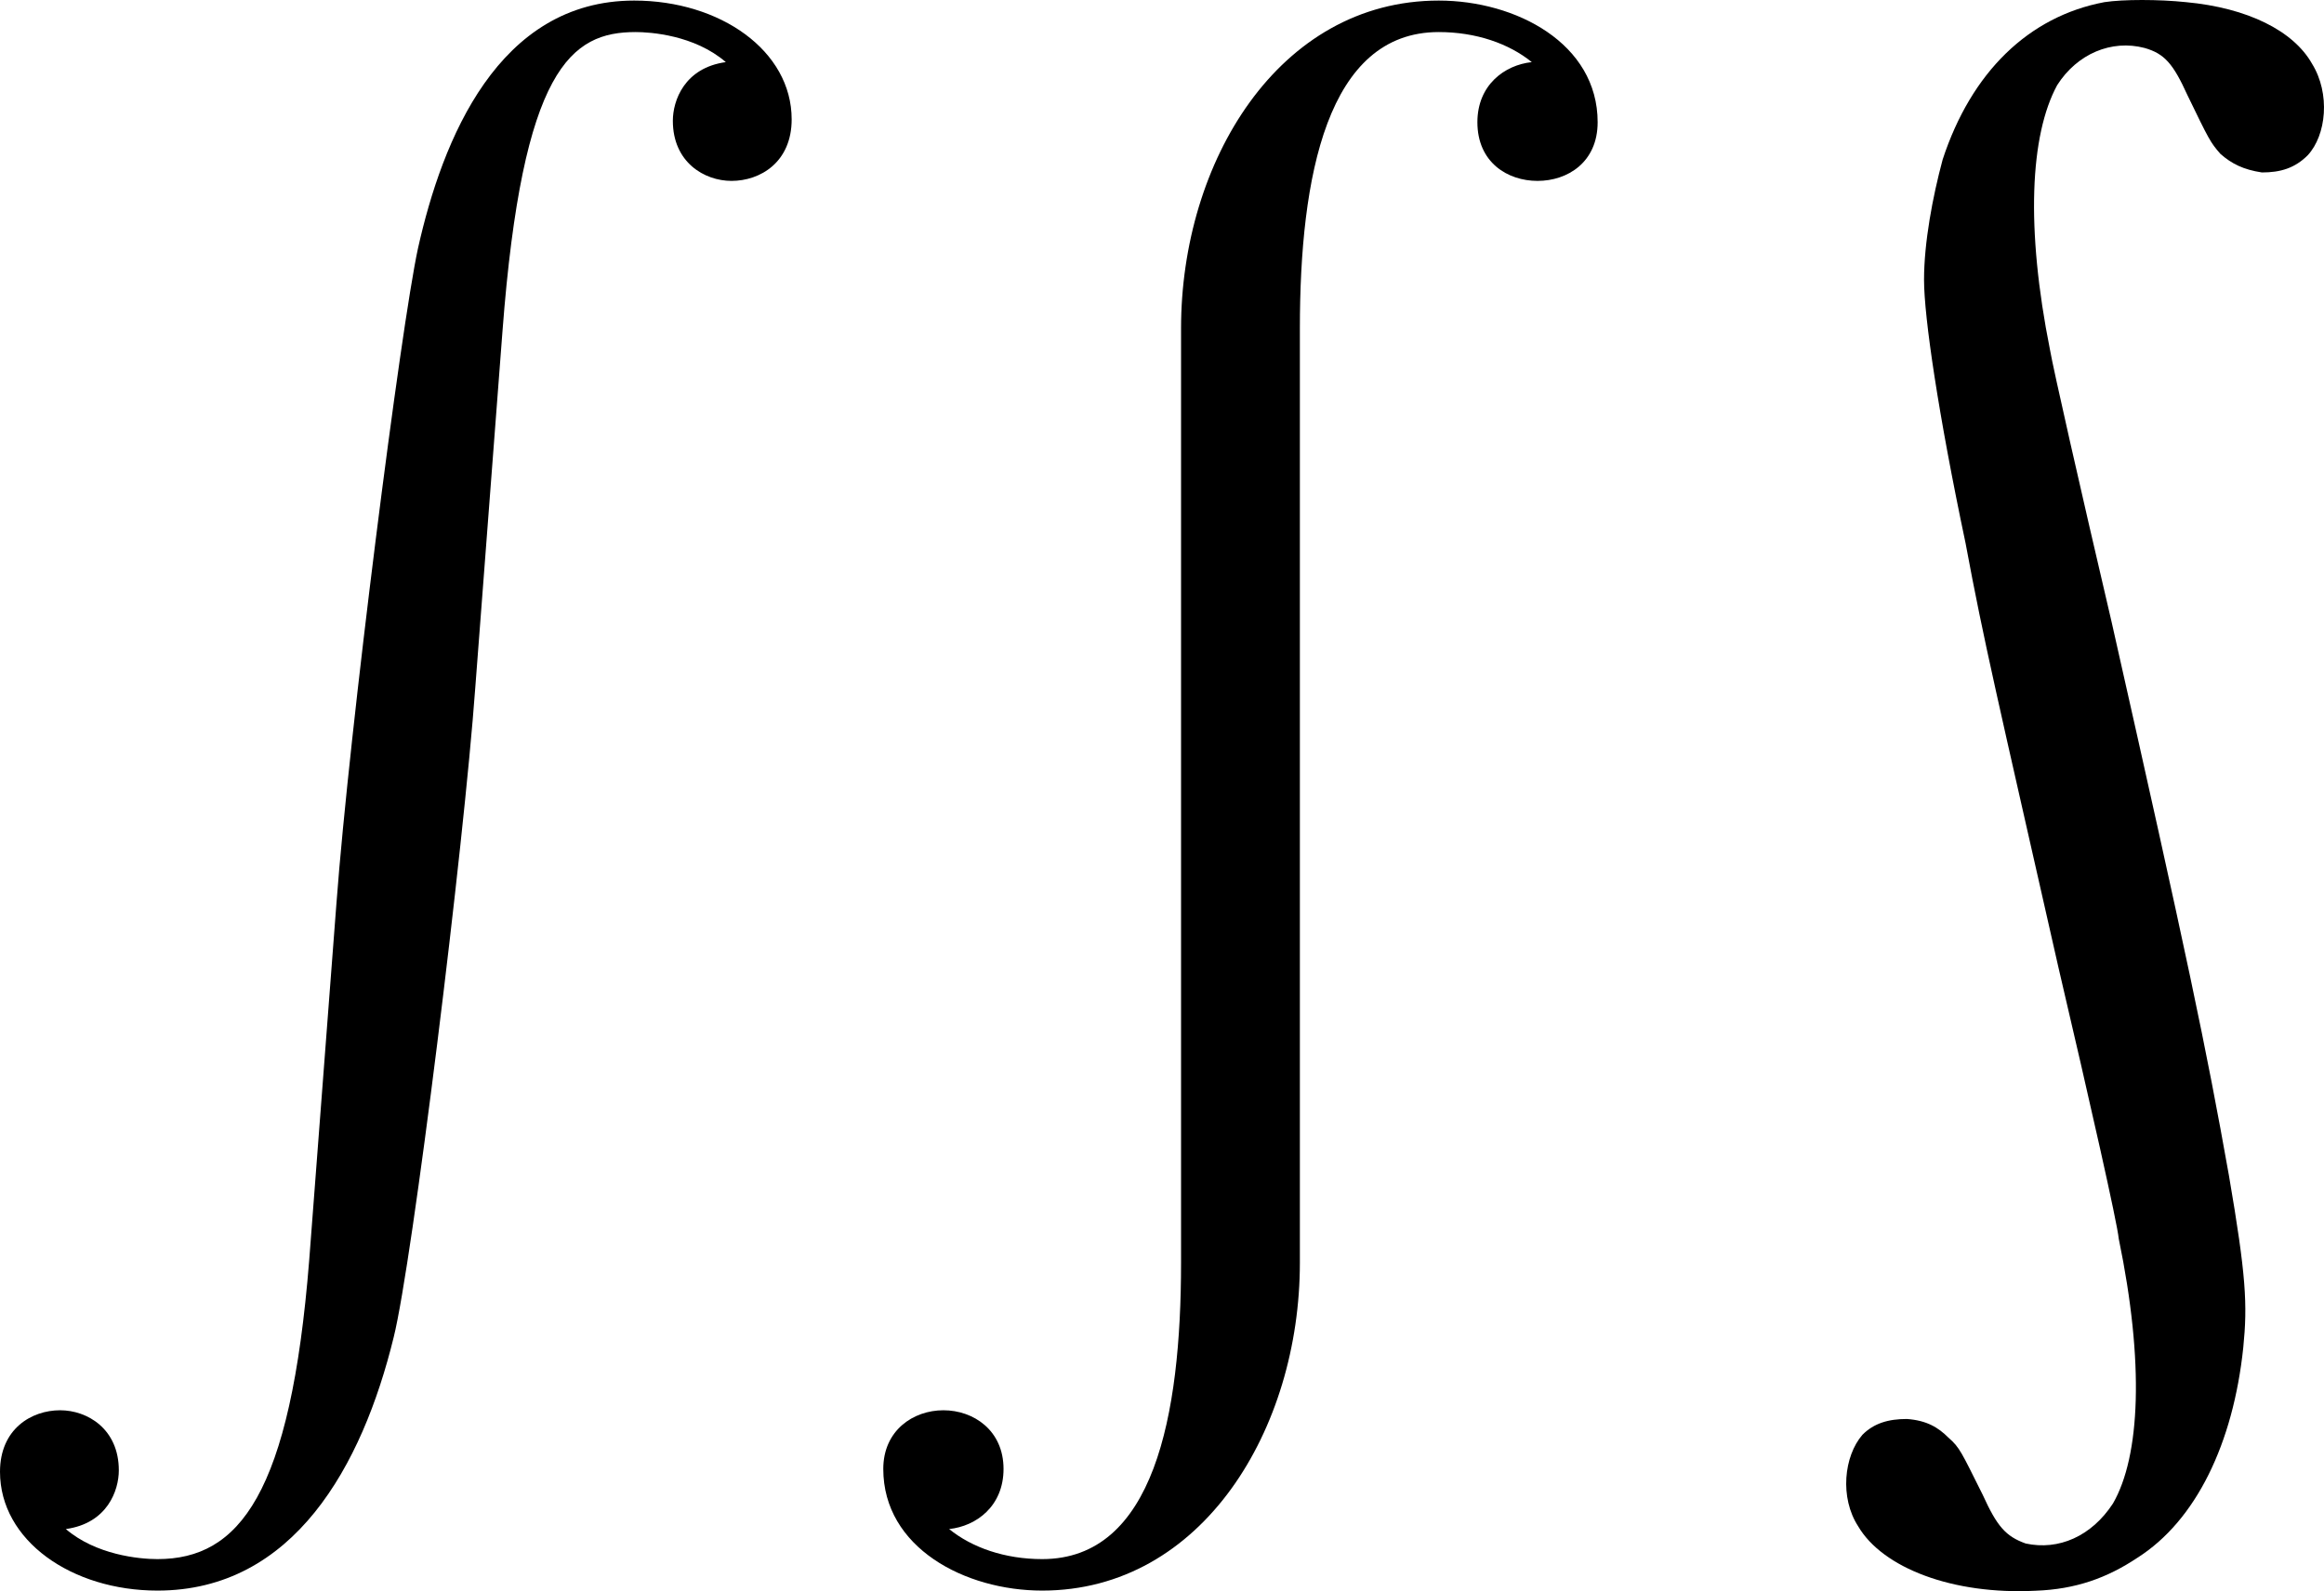
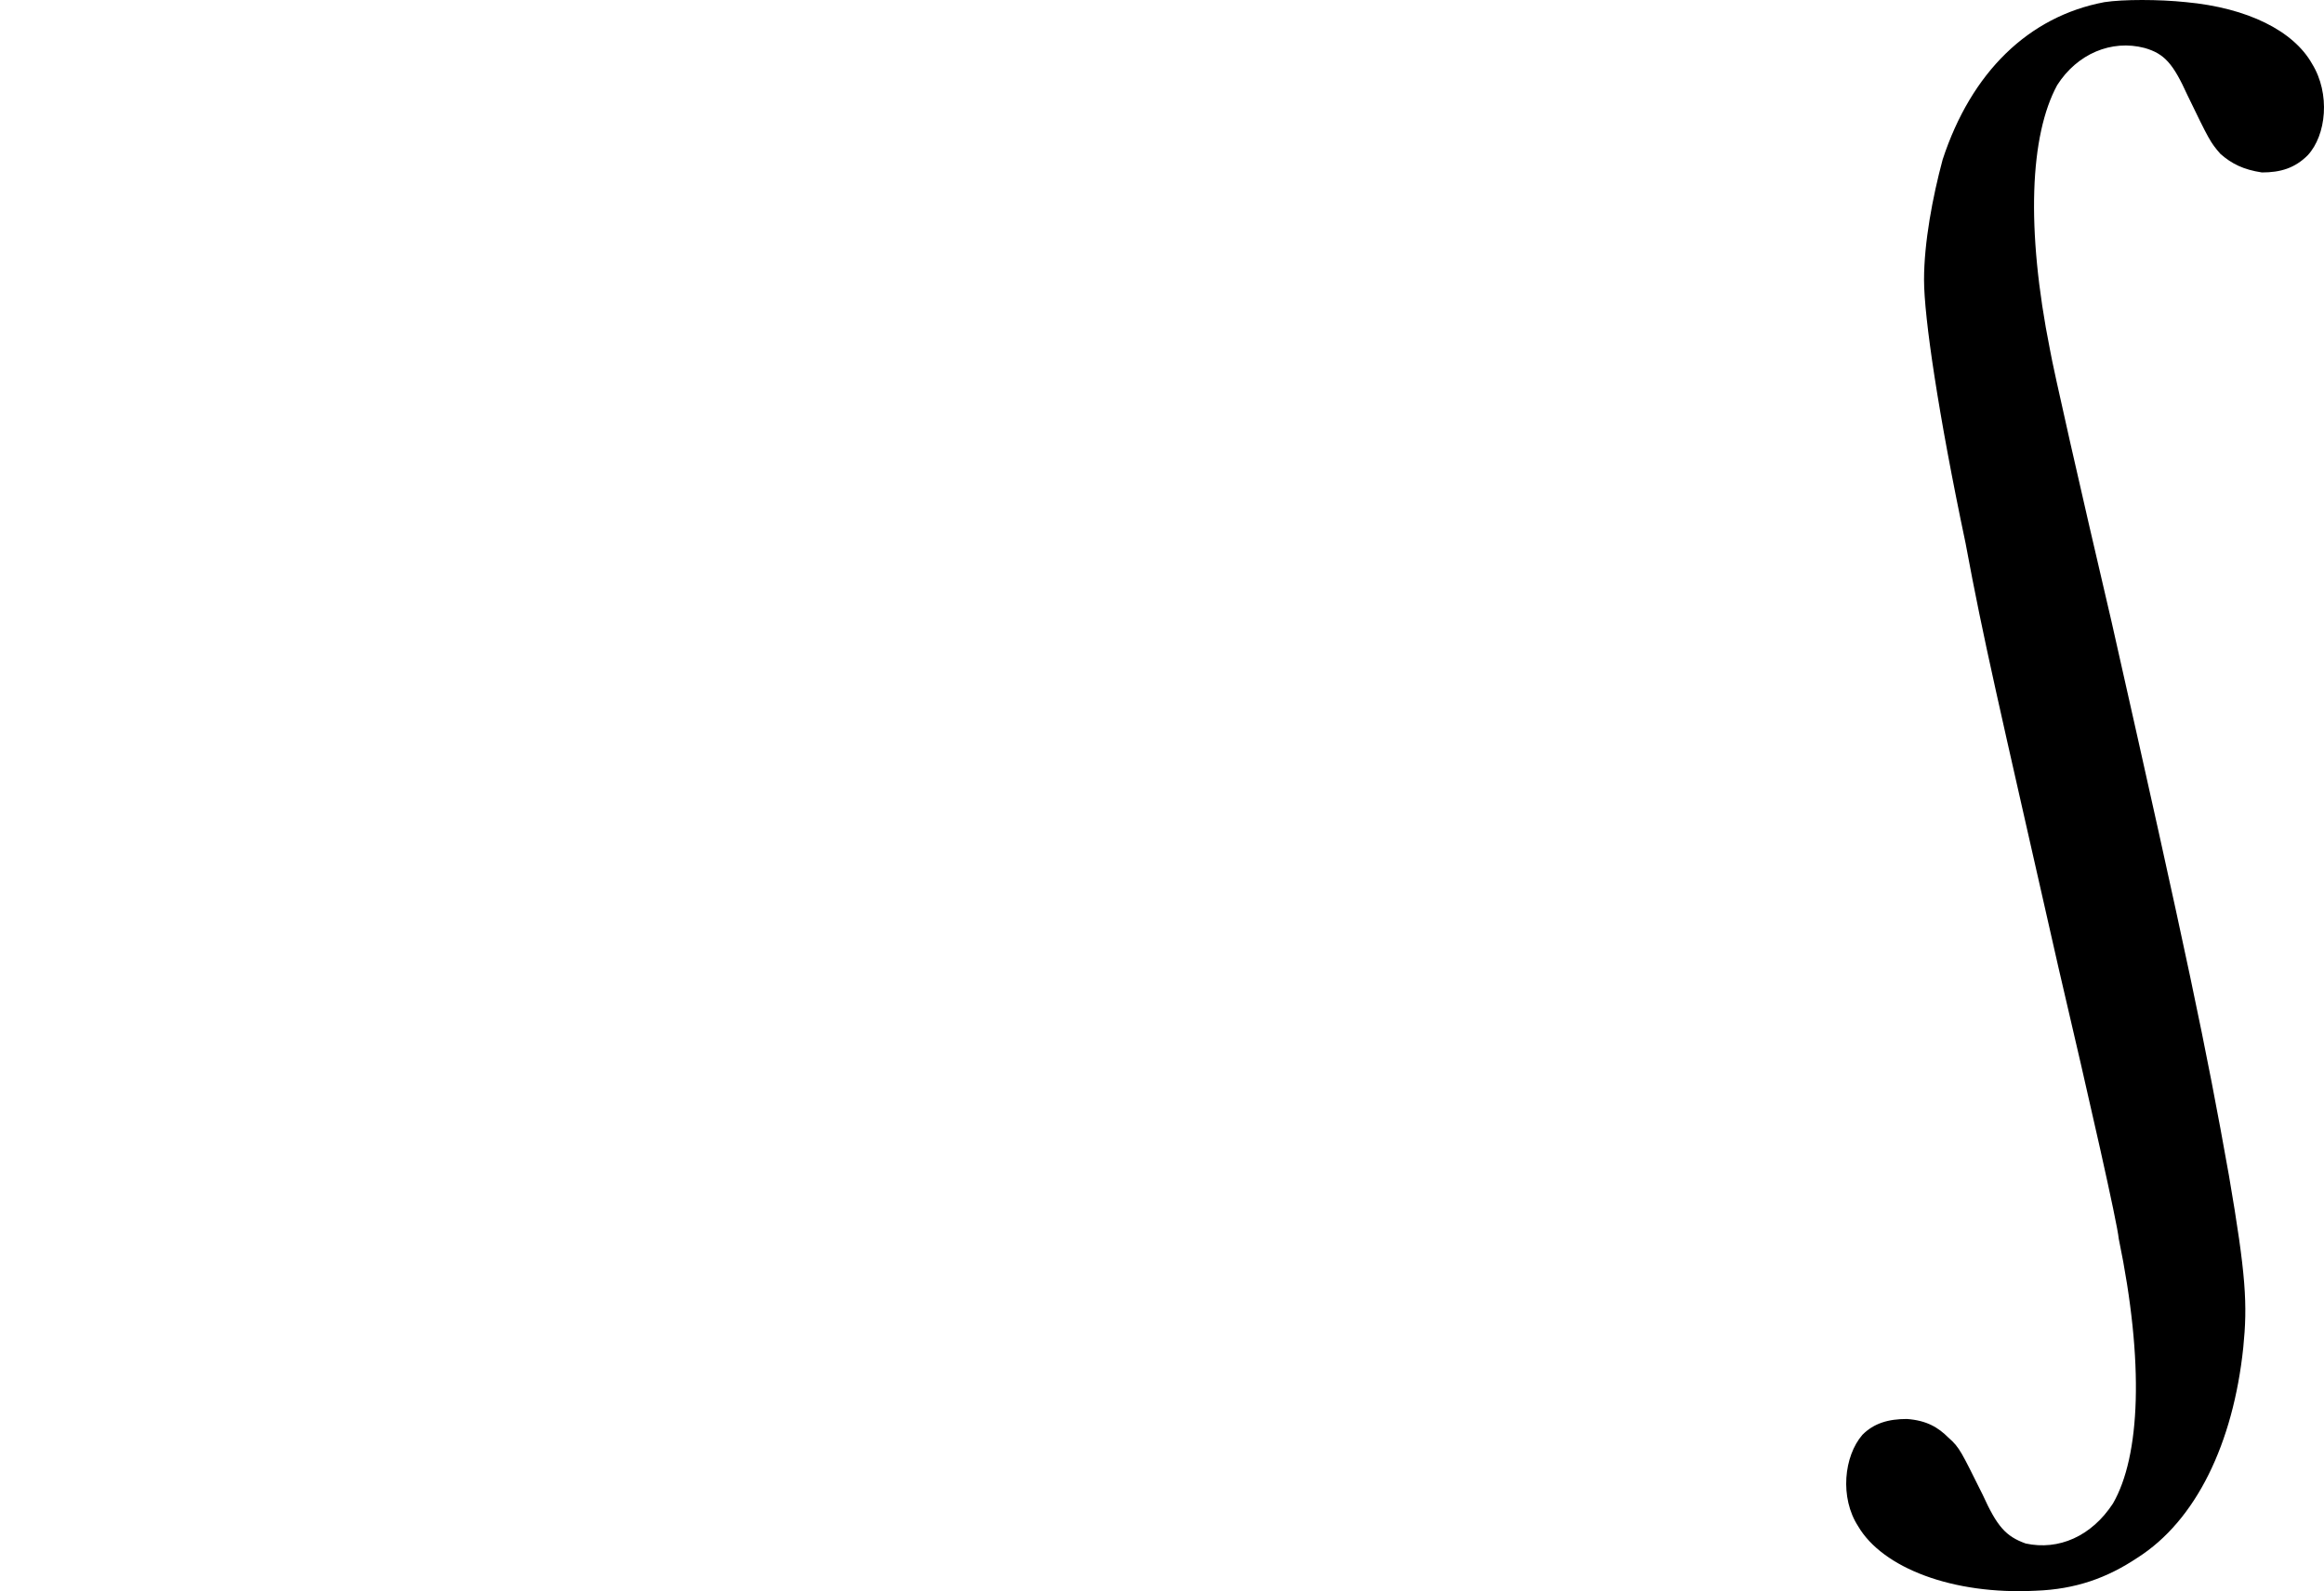
<svg xmlns="http://www.w3.org/2000/svg" xmlns:ns1="http://www.inkscape.org/namespaces/inkscape" xmlns:ns2="http://sodipodi.sourceforge.net/DTD/sodipodi-0.dtd" width="162.338" height="111.181" id="svg2" version="1.1" ns1:version="0.48.2 r9819" ns2:docname="New document 1">
  <defs id="defs4" />
  <ns2:namedview id="base" pagecolor="#ffffff" bordercolor="#666666" borderopacity="1.0" ns1:pageopacity="0.0" ns1:pageshadow="2" ns1:zoom="2" ns1:cx="166.84166" ns1:cy="60.909322" ns1:document-units="px" ns1:current-layer="layer1" showgrid="false" fit-margin-top="0" fit-margin-left="0" fit-margin-right="0" fit-margin-bottom="0" ns1:window-width="1678" ns1:window-height="1029" ns1:window-x="0" ns1:window-y="19" ns1:window-maximized="0" />
  <g ns1:label="Layer 1" ns1:groupmode="layer" id="layer1" transform="translate(-166.663,-470.591)">
    <g id="g3104" transform="matrix(0.1,0,0,-0.1,222.863,470.631)">
-       <path id="path3106" d="m 166,-1111 c -54,0 -111,30 -111,85 0,27 21,41 42,41 21,0 42,-14 42,-41 0,-26 -19,-40 -38,-42 16,-13 39,-21 65,-21 78,0 97,100 97,207 v 653 c 0,116 68,229 180,229 54,0 111,-30 111,-85 0,-28 -21,-41 -42,-41 -21,0 -42,13 -42,41 0,26 19,40 38,42 -16,13 -39,21 -65,21 -78,0 -97,-101 -97,-207 v -653 c 0,-116 -68,-229 -180,-229 z" ns1:connector-curvature="0" style="fill:currentColor" />
-     </g>
+       </g>
    <g id="g3204" transform="matrix(0.1,0,0,-0.1,290.063,470.541)">
-       <path id="path3206" d="m 236,-2 c 13,2 38,2 57,0 43,-4 75,-20 88,-43 13,-21 10,-50 -3,-64 -9,-9 -19,-12 -32,-12 -13,2 -21,6 -29,13 -7,8 -8,10 -23,41 -10,22 -16,29 -30,33 -23,6 -47,-4 -61,-26 -19,-35 -22,-100 -5,-185 2,-12 21,-96 43,-190 53,-235 66,-297 82,-387 12,-70 13,-90 10,-120 -7,-67 -33,-121 -74,-147 -21,-14 -43,-22 -71,-23 -58,-3 -107,16 -124,45 -13,20 -10,49 3,64 8,8 18,11 31,11 14,-1 22,-6 29,-13 8,-7 9,-10 24,-40 10,-22 16,-29 30,-34 23,-5 46,5 61,28 19,33 22,98 4,185 -1,11 -20,95 -42,189 -43,190 -52,227 -65,297 -19,90 -29,158 -29,184 0,26 6,58 13,84 20,61 60,100 113,110 z" ns1:connector-curvature="0" style="fill:currentColor" />
+       <path id="path3206" d="m 236,-2 c 13,2 38,2 57,0 43,-4 75,-20 88,-43 13,-21 10,-50 -3,-64 -9,-9 -19,-12 -32,-12 -13,2 -21,6 -29,13 -7,8 -8,10 -23,41 -10,22 -16,29 -30,33 -23,6 -47,-4 -61,-26 -19,-35 -22,-100 -5,-185 2,-12 21,-96 43,-190 53,-235 66,-297 82,-387 12,-70 13,-90 10,-120 -7,-67 -33,-121 -74,-147 -21,-14 -43,-22 -71,-23 -58,-3 -107,16 -124,45 -13,20 -10,49 3,64 8,8 18,11 31,11 14,-1 22,-6 29,-13 8,-7 9,-10 24,-40 10,-22 16,-29 30,-34 23,-5 46,5 61,28 19,33 22,98 4,185 -1,11 -20,95 -42,189 -43,190 -52,227 -65,297 -19,90 -29,158 -29,184 0,26 6,58 13,84 20,61 60,100 113,110 " ns1:connector-curvature="0" style="fill:currentColor" />
    </g>
    <g id="g3268" transform="matrix(0.1,0,0,-0.1,161.063,551.131)">
-       <path id="path3270" d="m 609,722 c 0,-30 -22,-43 -42,-43 -19,0 -41,13 -41,42 0,14 8,37 37,41 -22,19 -53,21 -63,21 -45,0 -79,-25 -93,-209 L 388,325 c -8,-111 -44,-402 -57,-454 -22,-90 -70,-177 -165,-177 -60,0 -110,35 -110,83 0,30 22,43 42,43 19,0 41,-13 41,-42 0,-14 -8,-37 -37,-41 21,-18 51,-21 64,-21 57,0 93,45 106,209 l 19,249 c 9,121 45,403 57,458 17,76 56,173 151,173 60,0 110,-35 110,-83 z" ns1:connector-curvature="0" style="fill:currentColor" />
-     </g>
+       </g>
  </g>
</svg>